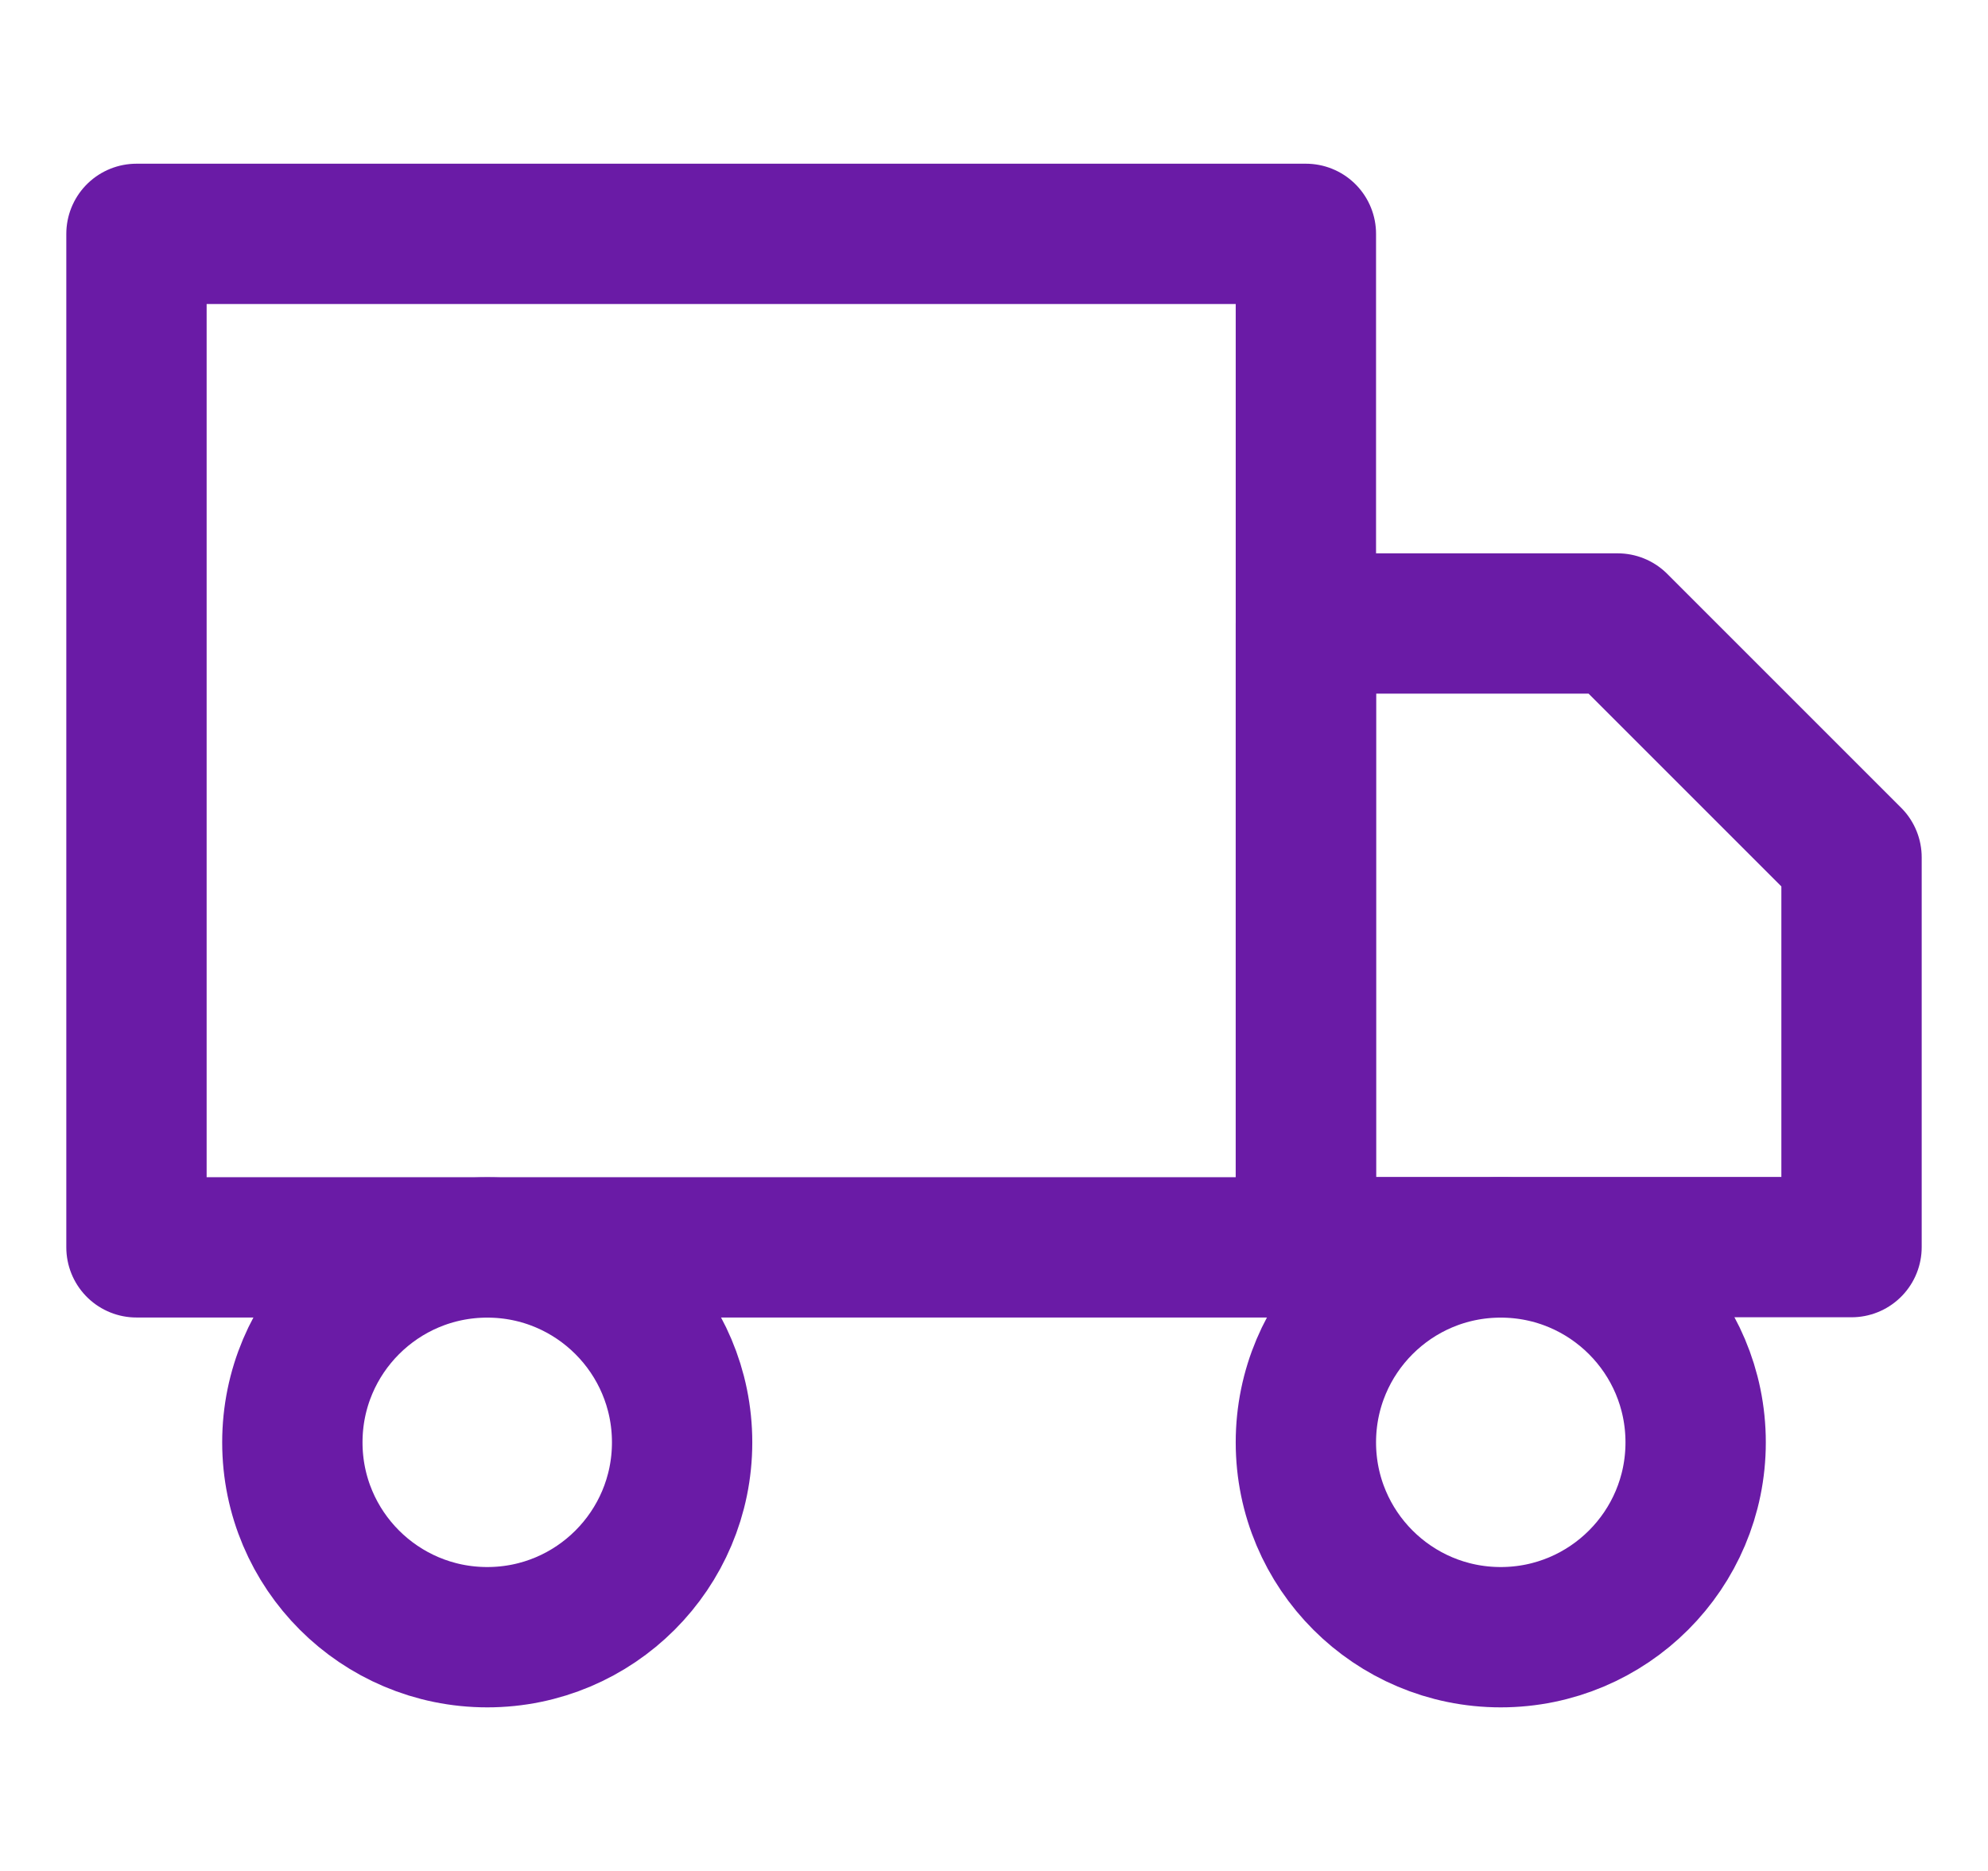
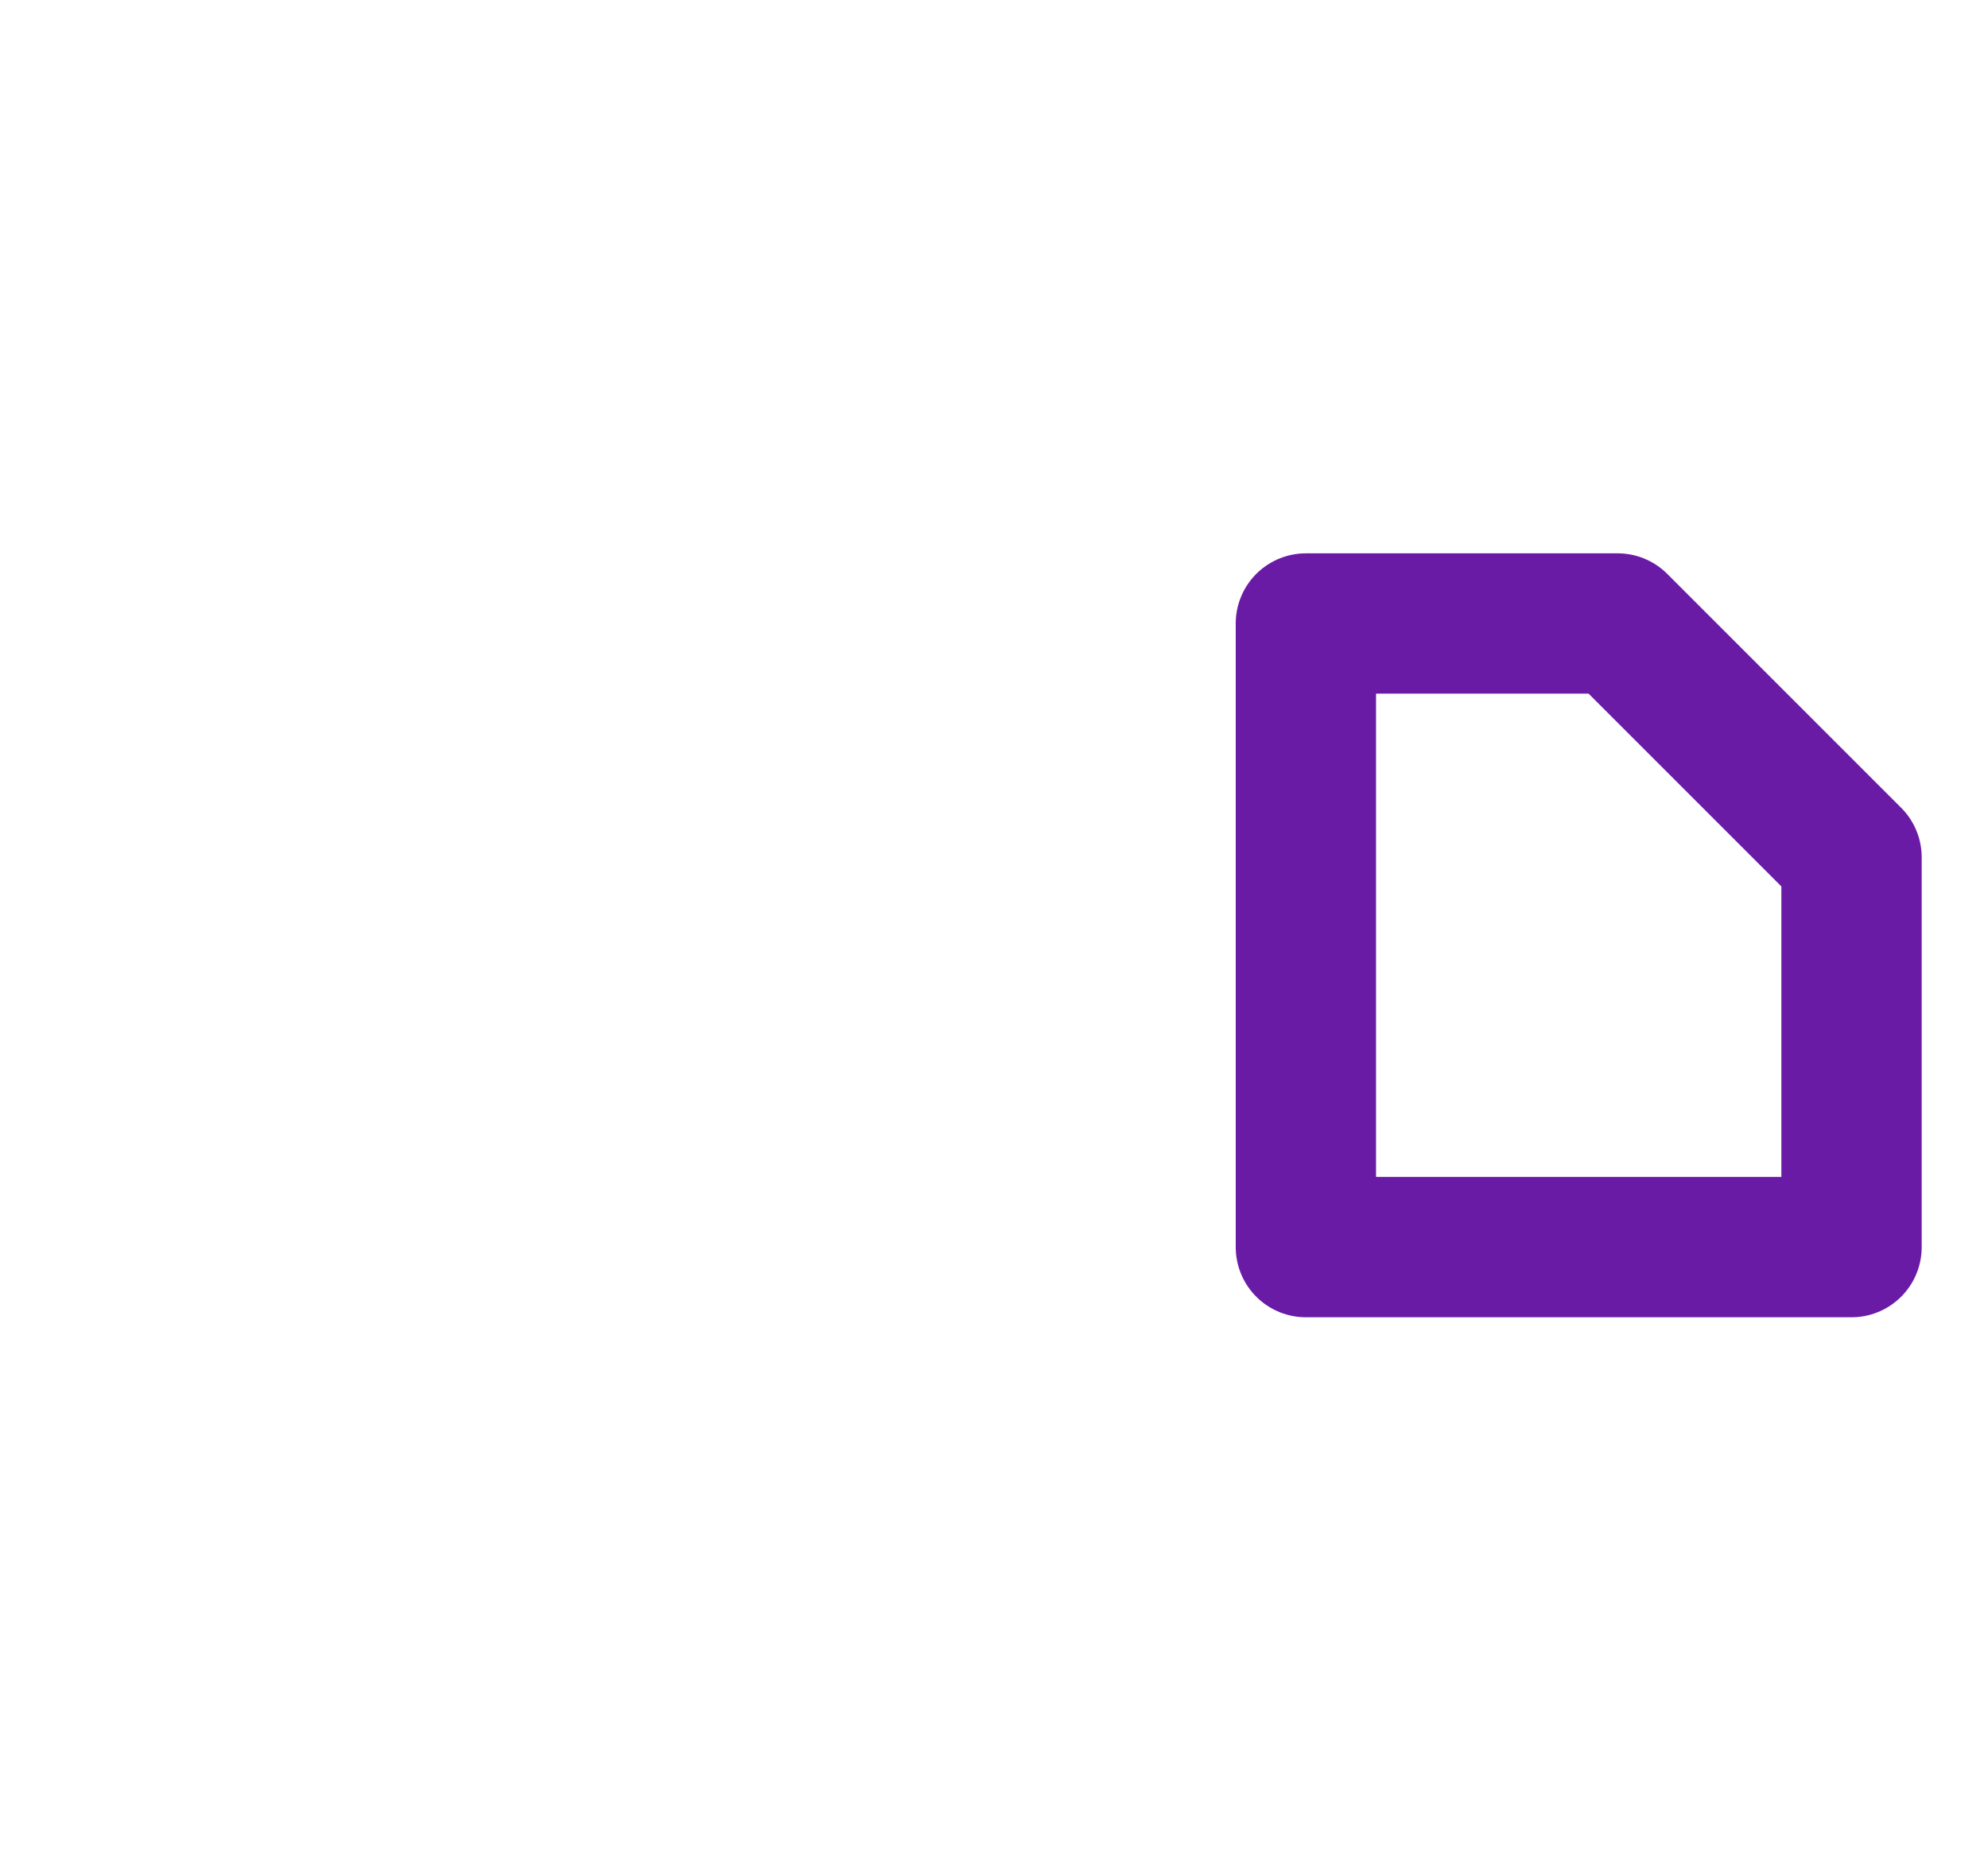
<svg xmlns="http://www.w3.org/2000/svg" width="17" height="16" viewBox="0 0 17 16" fill="none">
  <g clip-path="url(#clip0_2734_590)">
-     <path d="M11.167 2H1.167V10.667H11.167V2Z" stroke="#6A1BA6" stroke-width="1.2" stroke-linecap="round" stroke-linejoin="round" />
    <path d="M11.167 5.332H13.833L15.833 7.332V10.665H11.167V5.332Z" stroke="#6A1BA6" stroke-width="1.2" stroke-linecap="round" stroke-linejoin="round" />
-     <path d="M4.167 14.001C5.087 14.001 5.833 13.255 5.833 12.335C5.833 11.414 5.087 10.668 4.167 10.668C3.246 10.668 2.5 11.414 2.5 12.335C2.5 13.255 3.246 14.001 4.167 14.001Z" stroke="#6A1BA6" stroke-width="1.2" stroke-linecap="round" stroke-linejoin="round" />
-     <path d="M12.833 14.001C13.754 14.001 14.5 13.255 14.5 12.335C14.5 11.414 13.754 10.668 12.833 10.668C11.913 10.668 11.167 11.414 11.167 12.335C11.167 13.255 11.913 14.001 12.833 14.001Z" stroke="#6A1BA6" stroke-width="1.2" stroke-linecap="round" stroke-linejoin="round" />
  </g>
  <defs>
    <clipPath id="clip0_2734_590">
      <rect width="16" height="16" fill="white" transform="translate(0.5)" />
    </clipPath>
  </defs>
</svg>